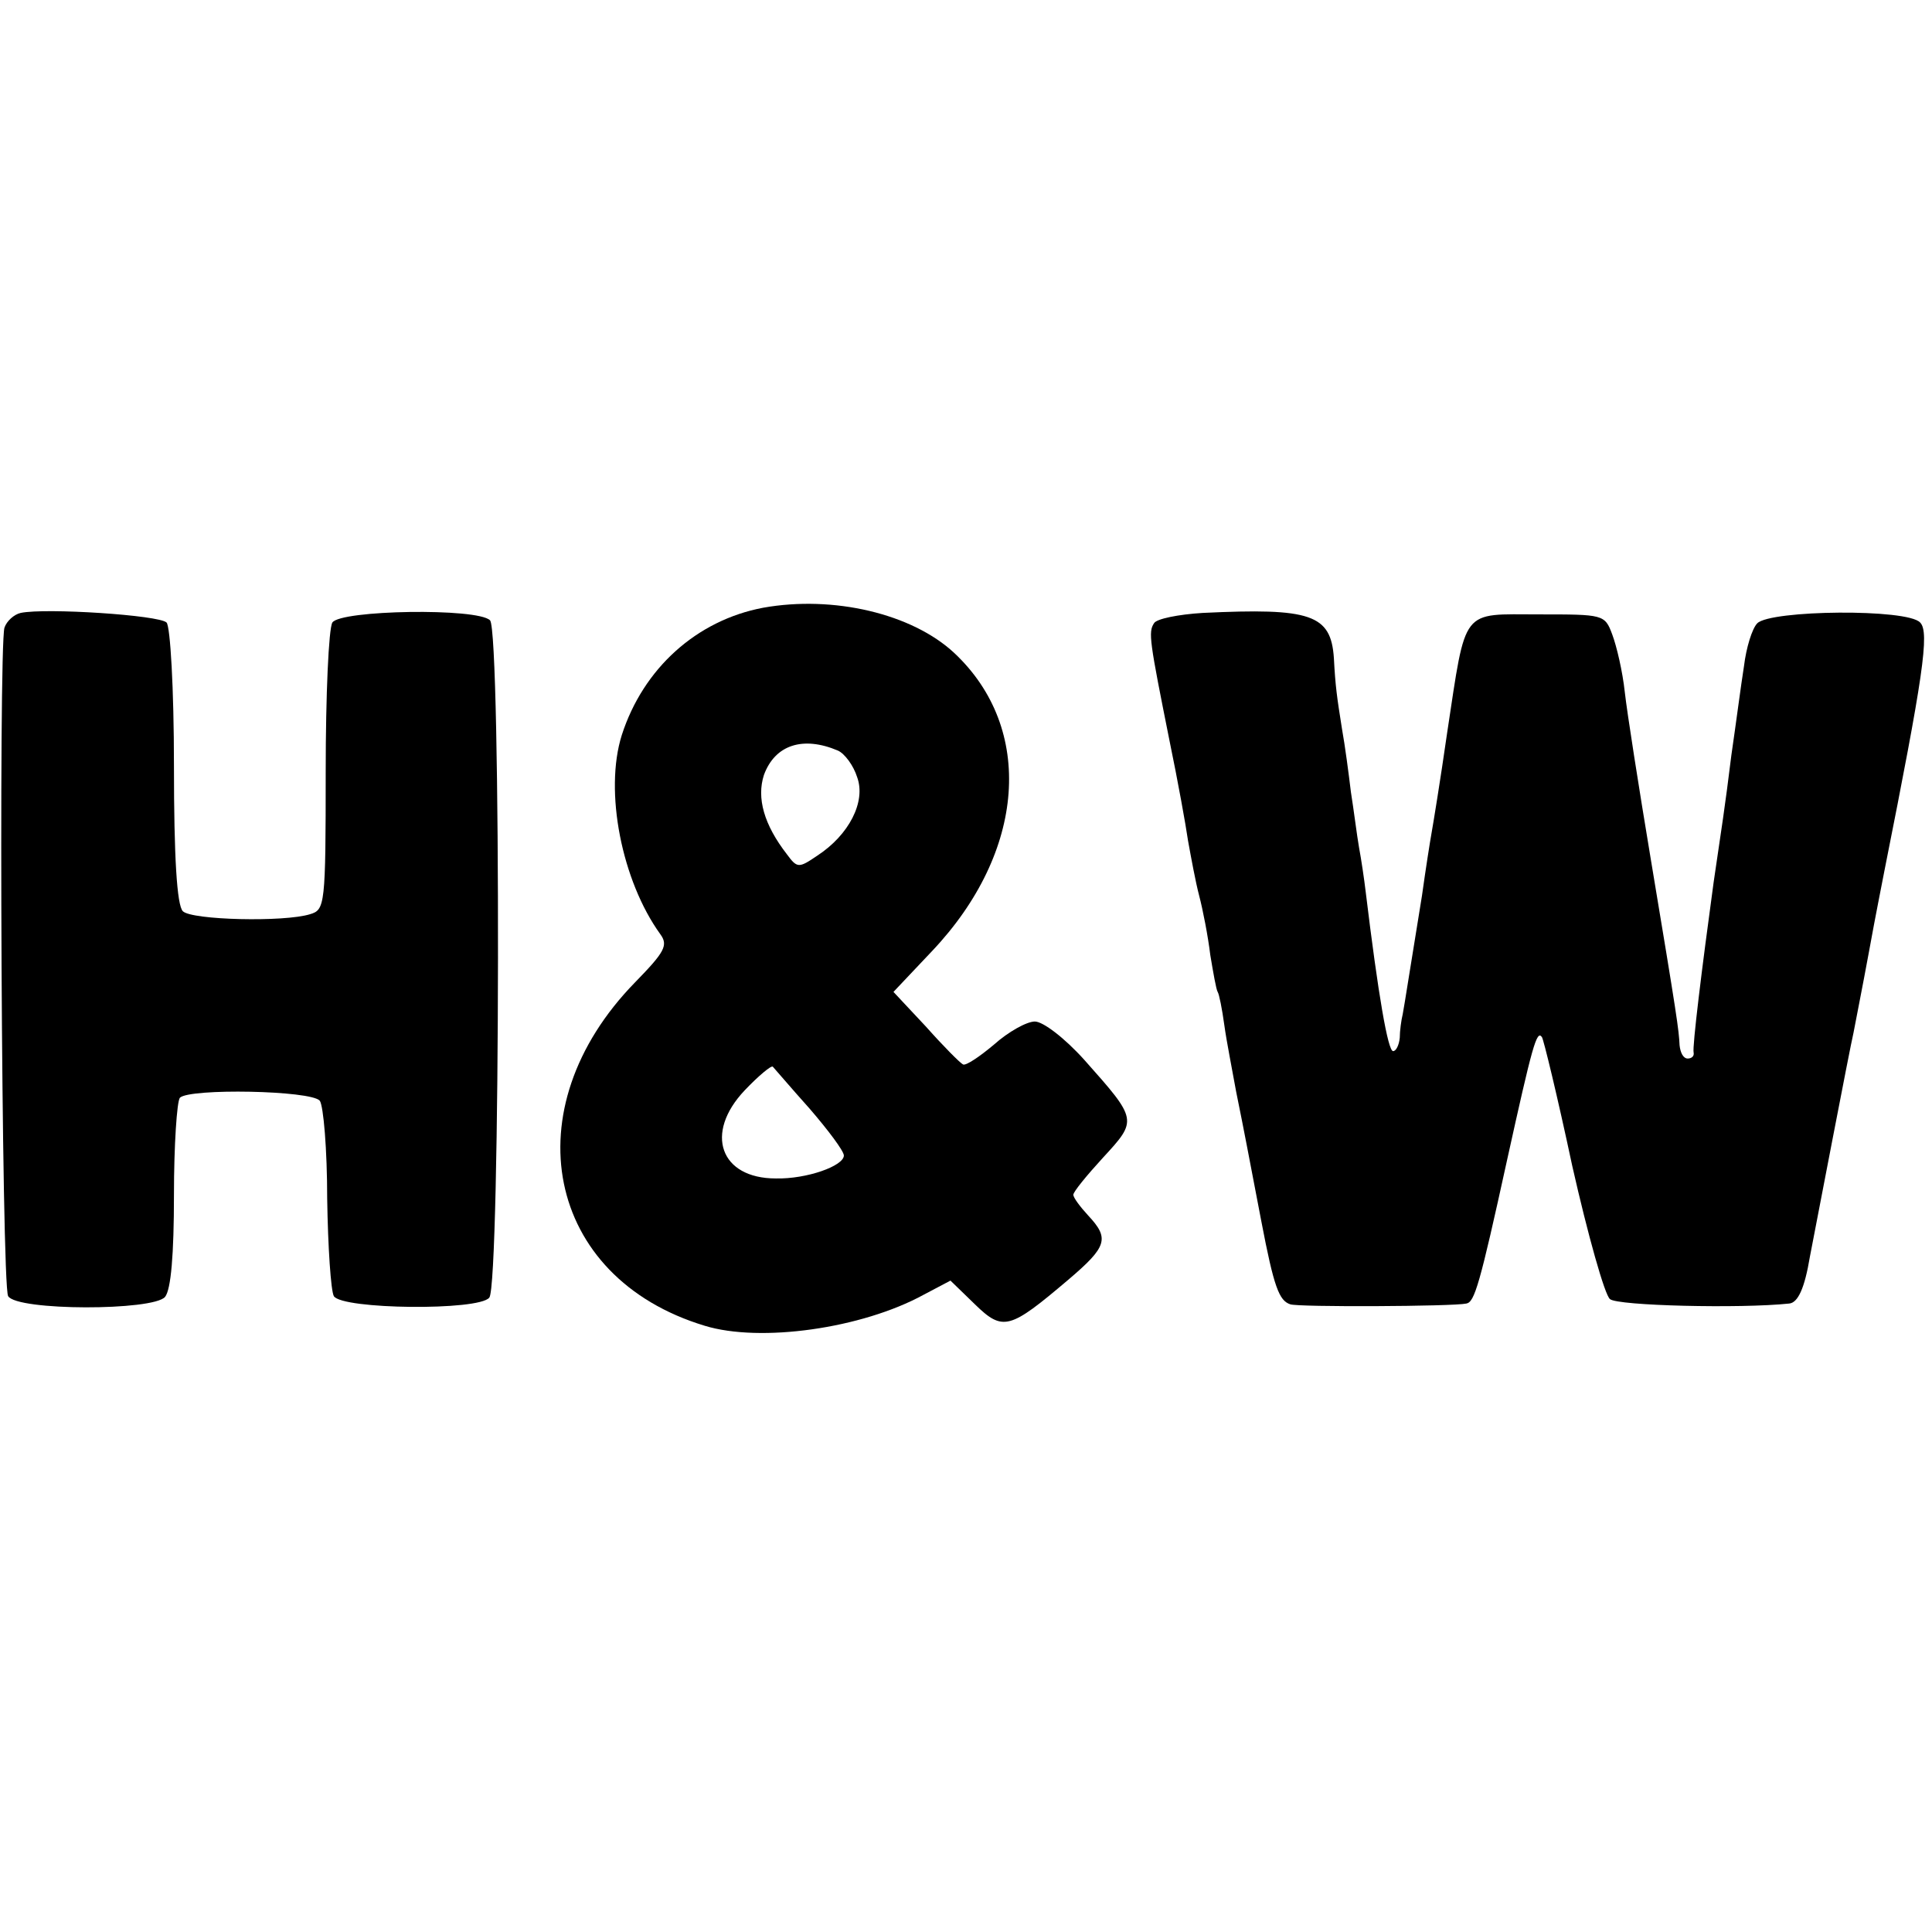
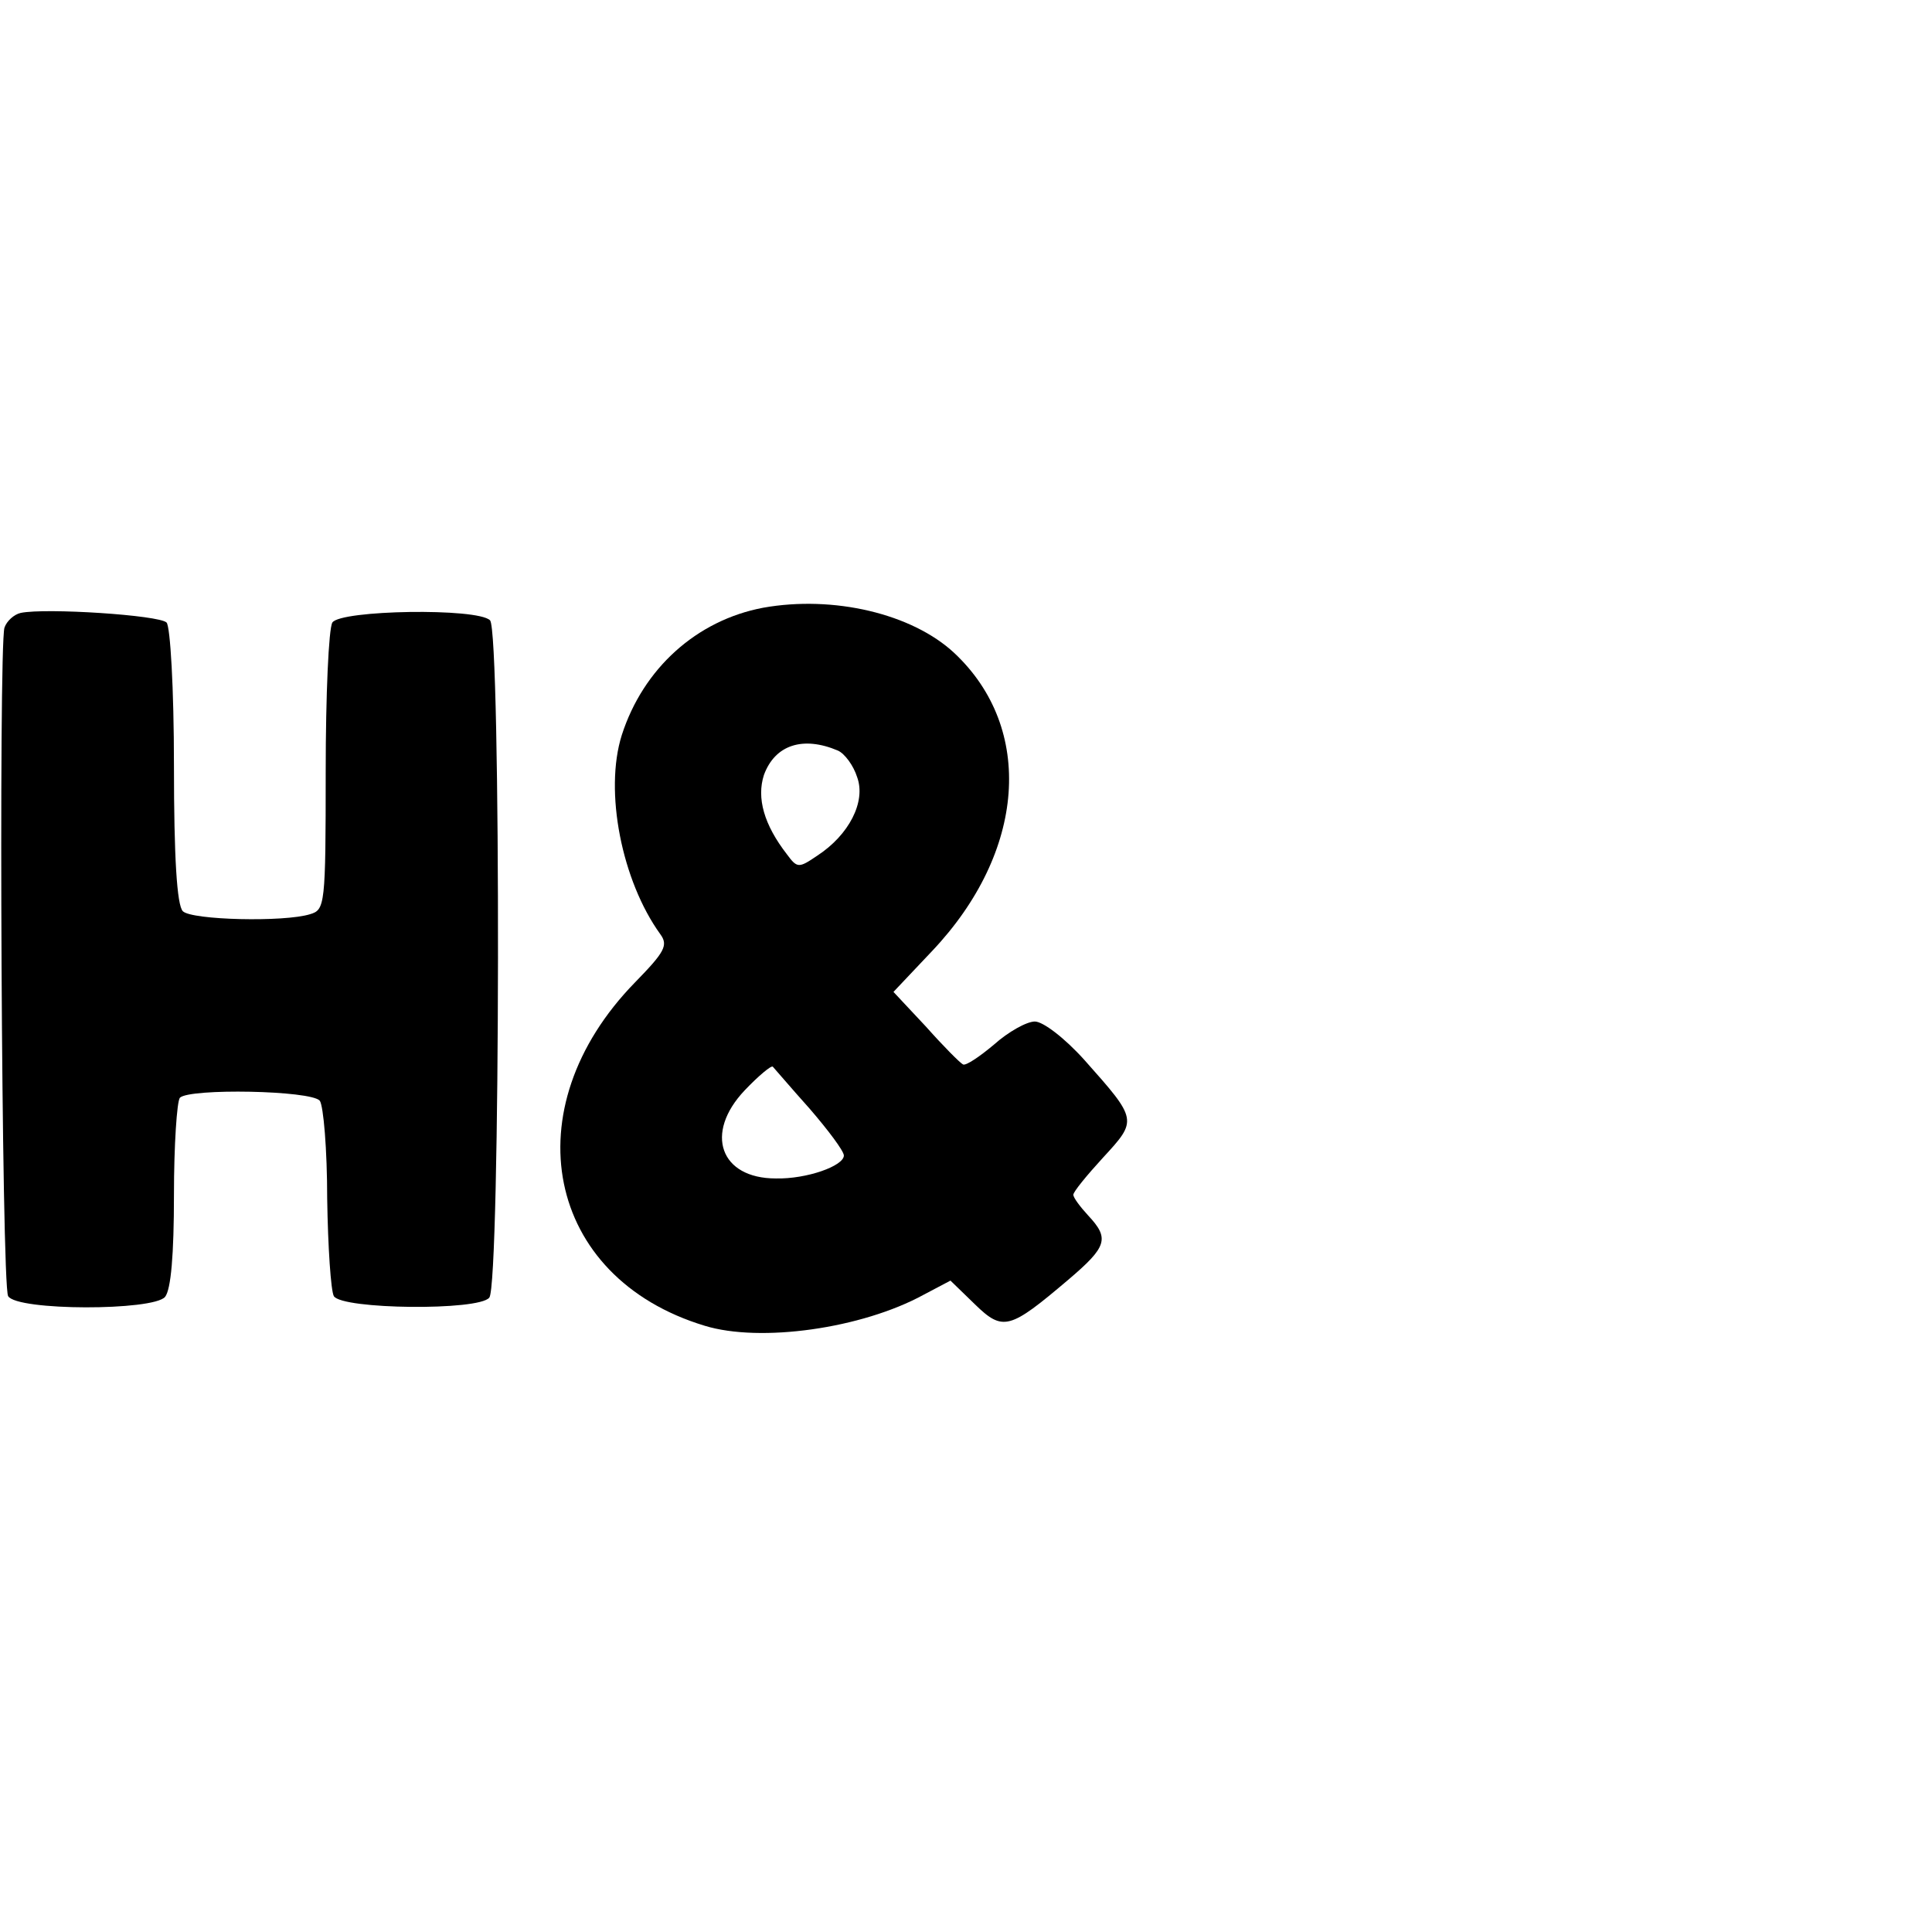
<svg xmlns="http://www.w3.org/2000/svg" version="1.0" width="261pt" height="261pt" viewBox="0 0 261 261" preserveAspectRatio="xMidYMid meet">
  <g transform="translate(0,261) scale(0.1,-0.1)" fill="#000000" stroke="none">
    <path d="M1031 1789 c-90 -17 -162 -82 -191 -172 -24 -76 0 -197 52 -269 11 -15 6 -24 -34 -65 -167 -171 -121 -399 94 -464 75 -23 212 -4 296 42 l36 19 33 -32 c38 -37 47 -34 126 33 53 45 56 56 27 87 -11 12 -20 24 -20 28 0 4 18 26 40 50 47 51 47 51 -25 132 -27 30 -56 52 -67 52 -11 0 -36 -14 -55 -31 -19 -16 -38 -29 -42 -27 -4 2 -26 24 -50 51 l-44 47 52 55 c127 134 139 301 30 403 -57 53 -163 78 -258 61z m101 -193 c9 -4 21 -20 26 -36 12 -33 -11 -78 -54 -106 -25 -17 -27 -17 -41 2 -31 40 -41 76 -31 107 15 41 53 53 100 33z m-38 -484 c25 -29 46 -57 46 -63 0 -14 -50 -32 -92 -31 -75 0 -97 61 -42 119 19 20 36 34 38 32 2 -2 24 -28 50 -57z" />
    <path d="M28 1782 c-9 -2 -19 -11 -22 -20 -8 -29 -4 -889 5 -903 12 -20 196 -20 212 -1 8 10 12 57 12 138 0 67 4 126 8 131 13 13 177 10 189 -4 5 -7 10 -66 10 -132 1 -66 5 -125 9 -132 11 -18 196 -20 210 -2 15 17 16 900 1 915 -17 17 -202 14 -213 -3 -5 -8 -9 -98 -9 -201 0 -181 -1 -187 -21 -193 -35 -11 -160 -8 -172 4 -8 8 -12 73 -12 196 0 106 -5 189 -10 194 -10 10 -163 20 -197 13z" />
-     <path d="M1625 1782 c-33 -2 -63 -8 -66 -14 -8 -12 -6 -24 21 -159 11 -53 22 -114 25 -135 4 -22 10 -55 15 -74 5 -19 12 -55 15 -80 4 -24 8 -47 10 -50 2 -3 6 -23 9 -45 3 -22 11 -62 16 -90 12 -59 15 -76 34 -175 17 -89 24 -107 39 -112 10 -4 220 -3 238 1 11 2 18 25 55 194 34 154 40 176 47 166 2 -2 21 -80 41 -174 21 -93 44 -175 51 -180 10 -9 176 -13 242 -6 12 1 21 21 28 63 8 41 54 282 59 303 2 11 12 61 21 110 9 50 19 99 21 110 52 261 61 321 48 334 -17 19 -202 17 -220 -1 -7 -7 -15 -33 -18 -58 -4 -25 -11 -79 -17 -120 -9 -73 -13 -97 -24 -172 -16 -117 -29 -223 -27 -230 1 -5 -3 -8 -8 -8 -6 0 -10 8 -11 18 -1 21 -3 36 -39 252 -16 96 -32 198 -35 225 -3 28 -11 62 -17 78 -10 27 -12 27 -99 27 -106 0 -98 11 -124 -160 -9 -63 -19 -124 -21 -135 -2 -11 -8 -49 -13 -85 -17 -104 -23 -144 -26 -160 -2 -8 -4 -23 -4 -32 -1 -10 -5 -18 -9 -18 -7 0 -20 75 -37 215 -2 17 -6 44 -9 60 -3 17 -7 50 -11 75 -3 25 -8 63 -12 85 -7 44 -9 58 -11 96 -4 59 -31 68 -177 61z" />
  </g>
</svg>